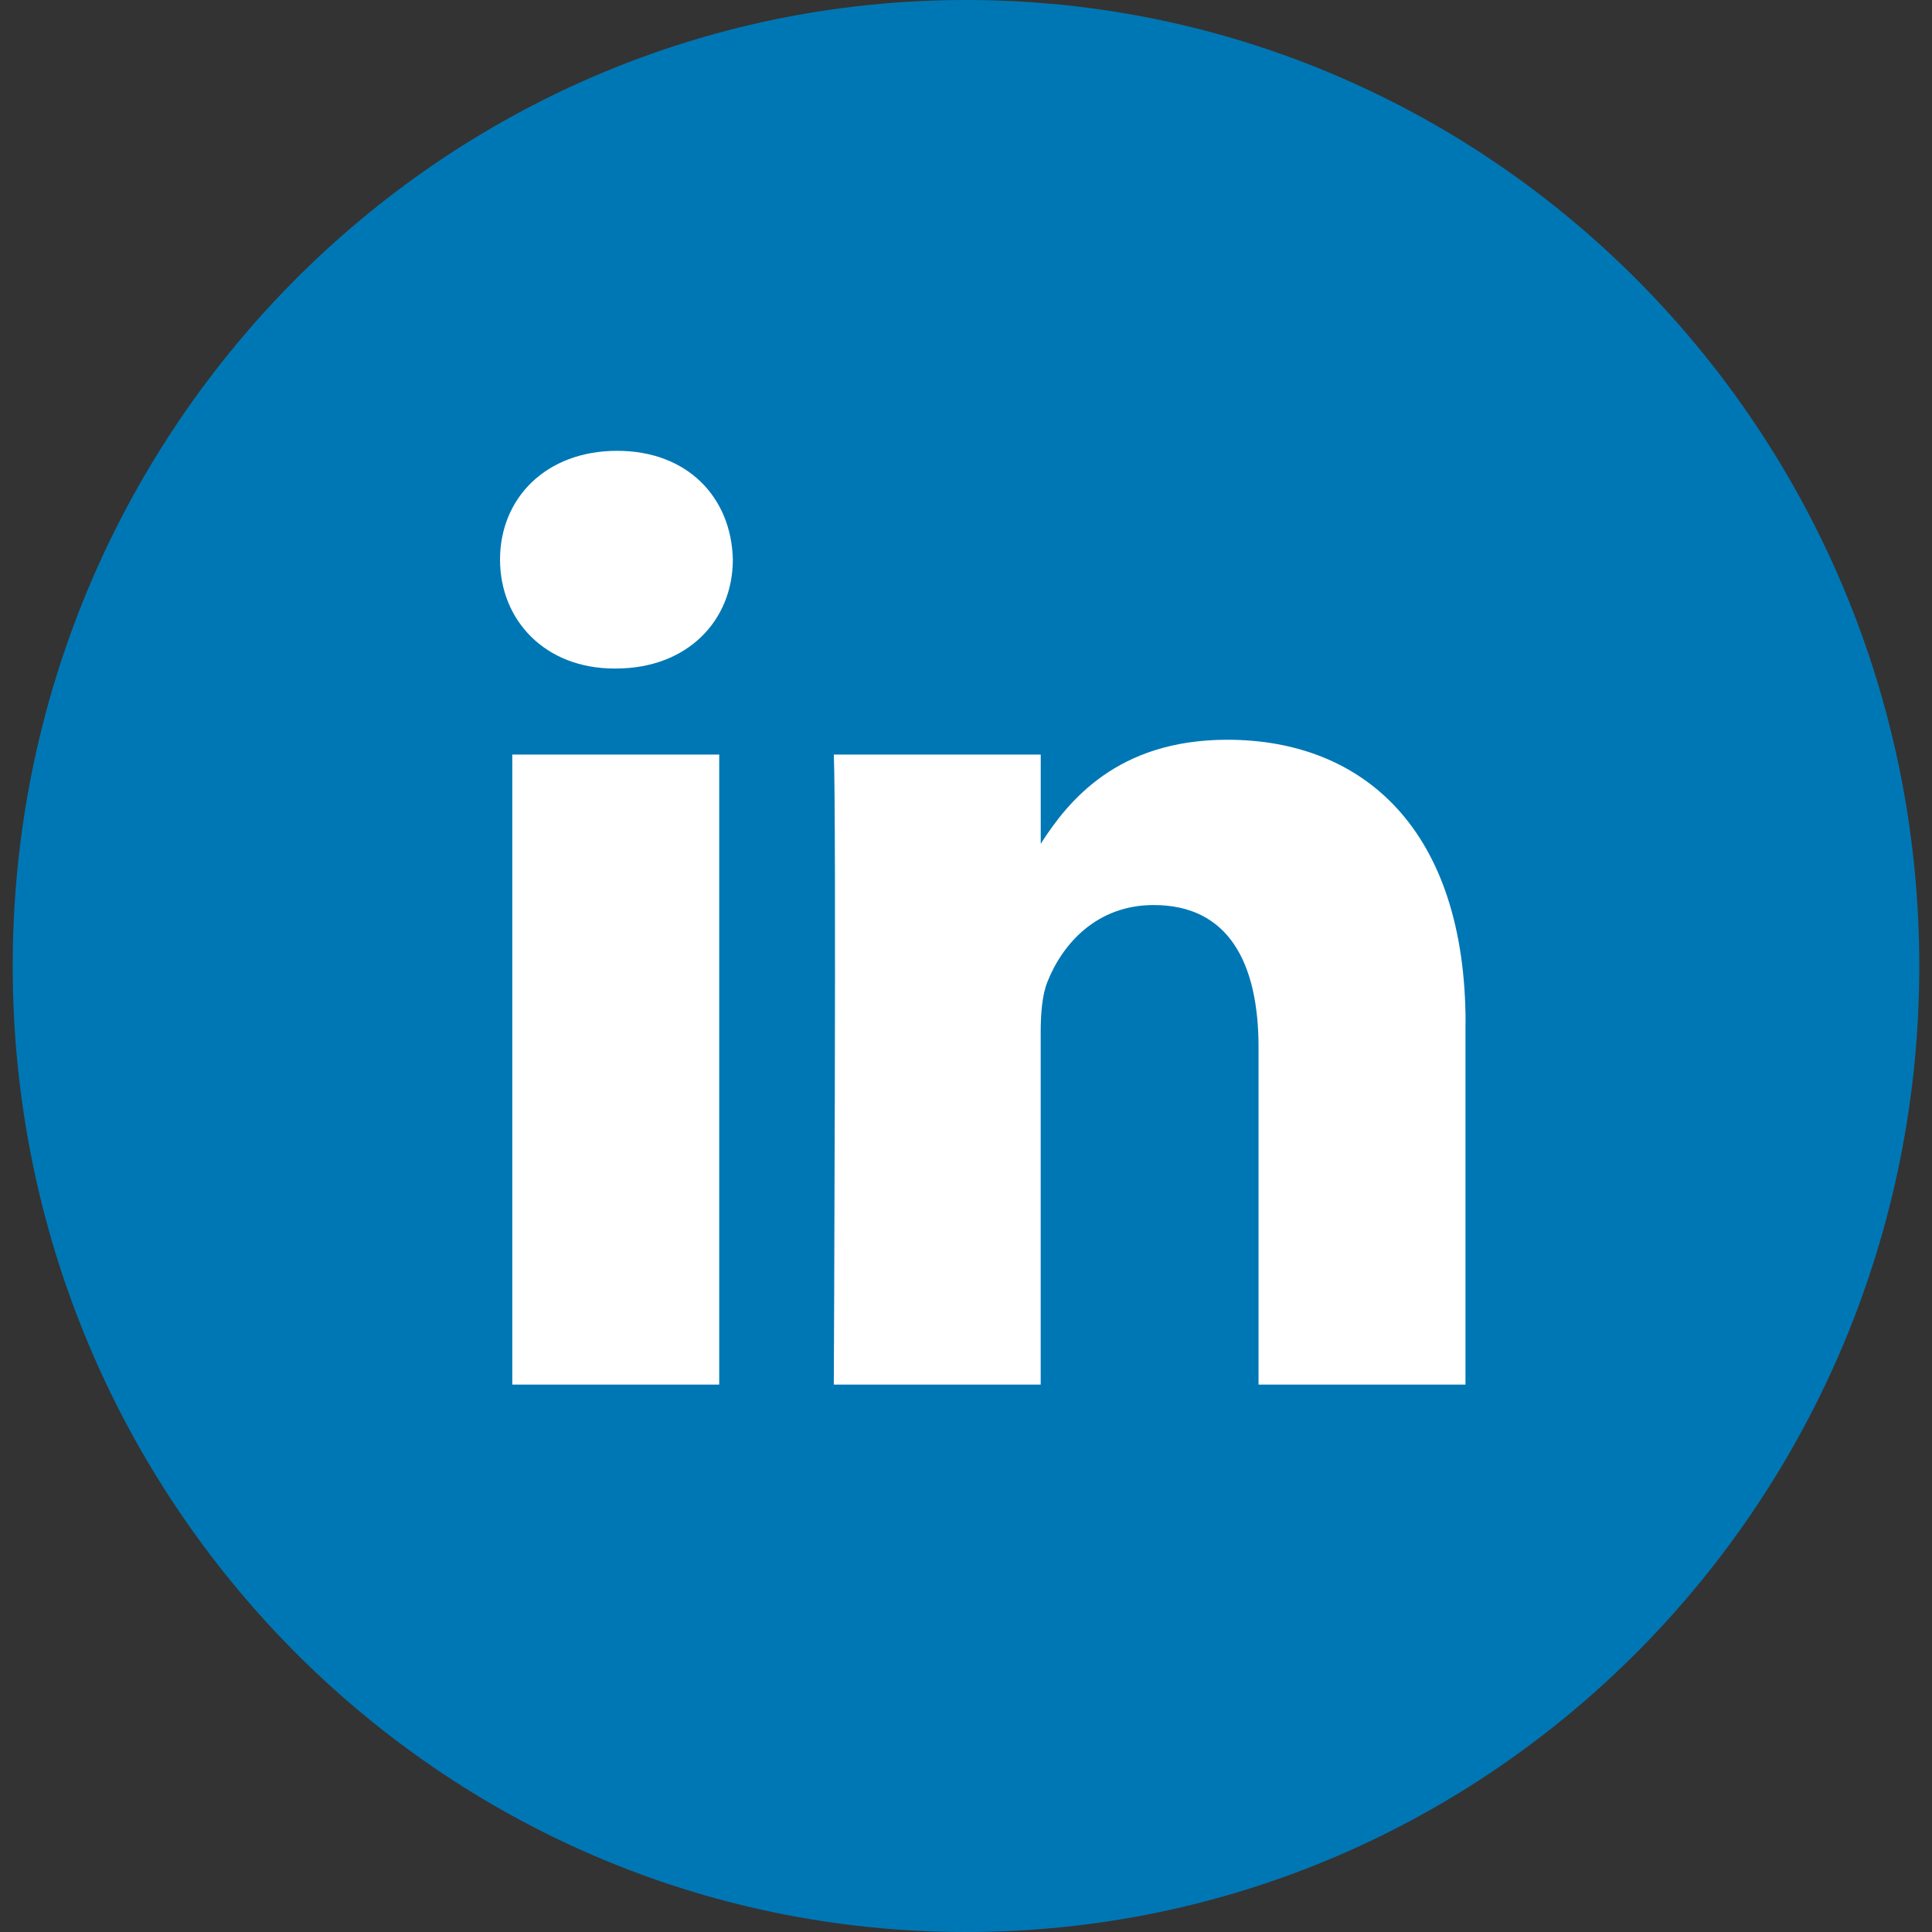
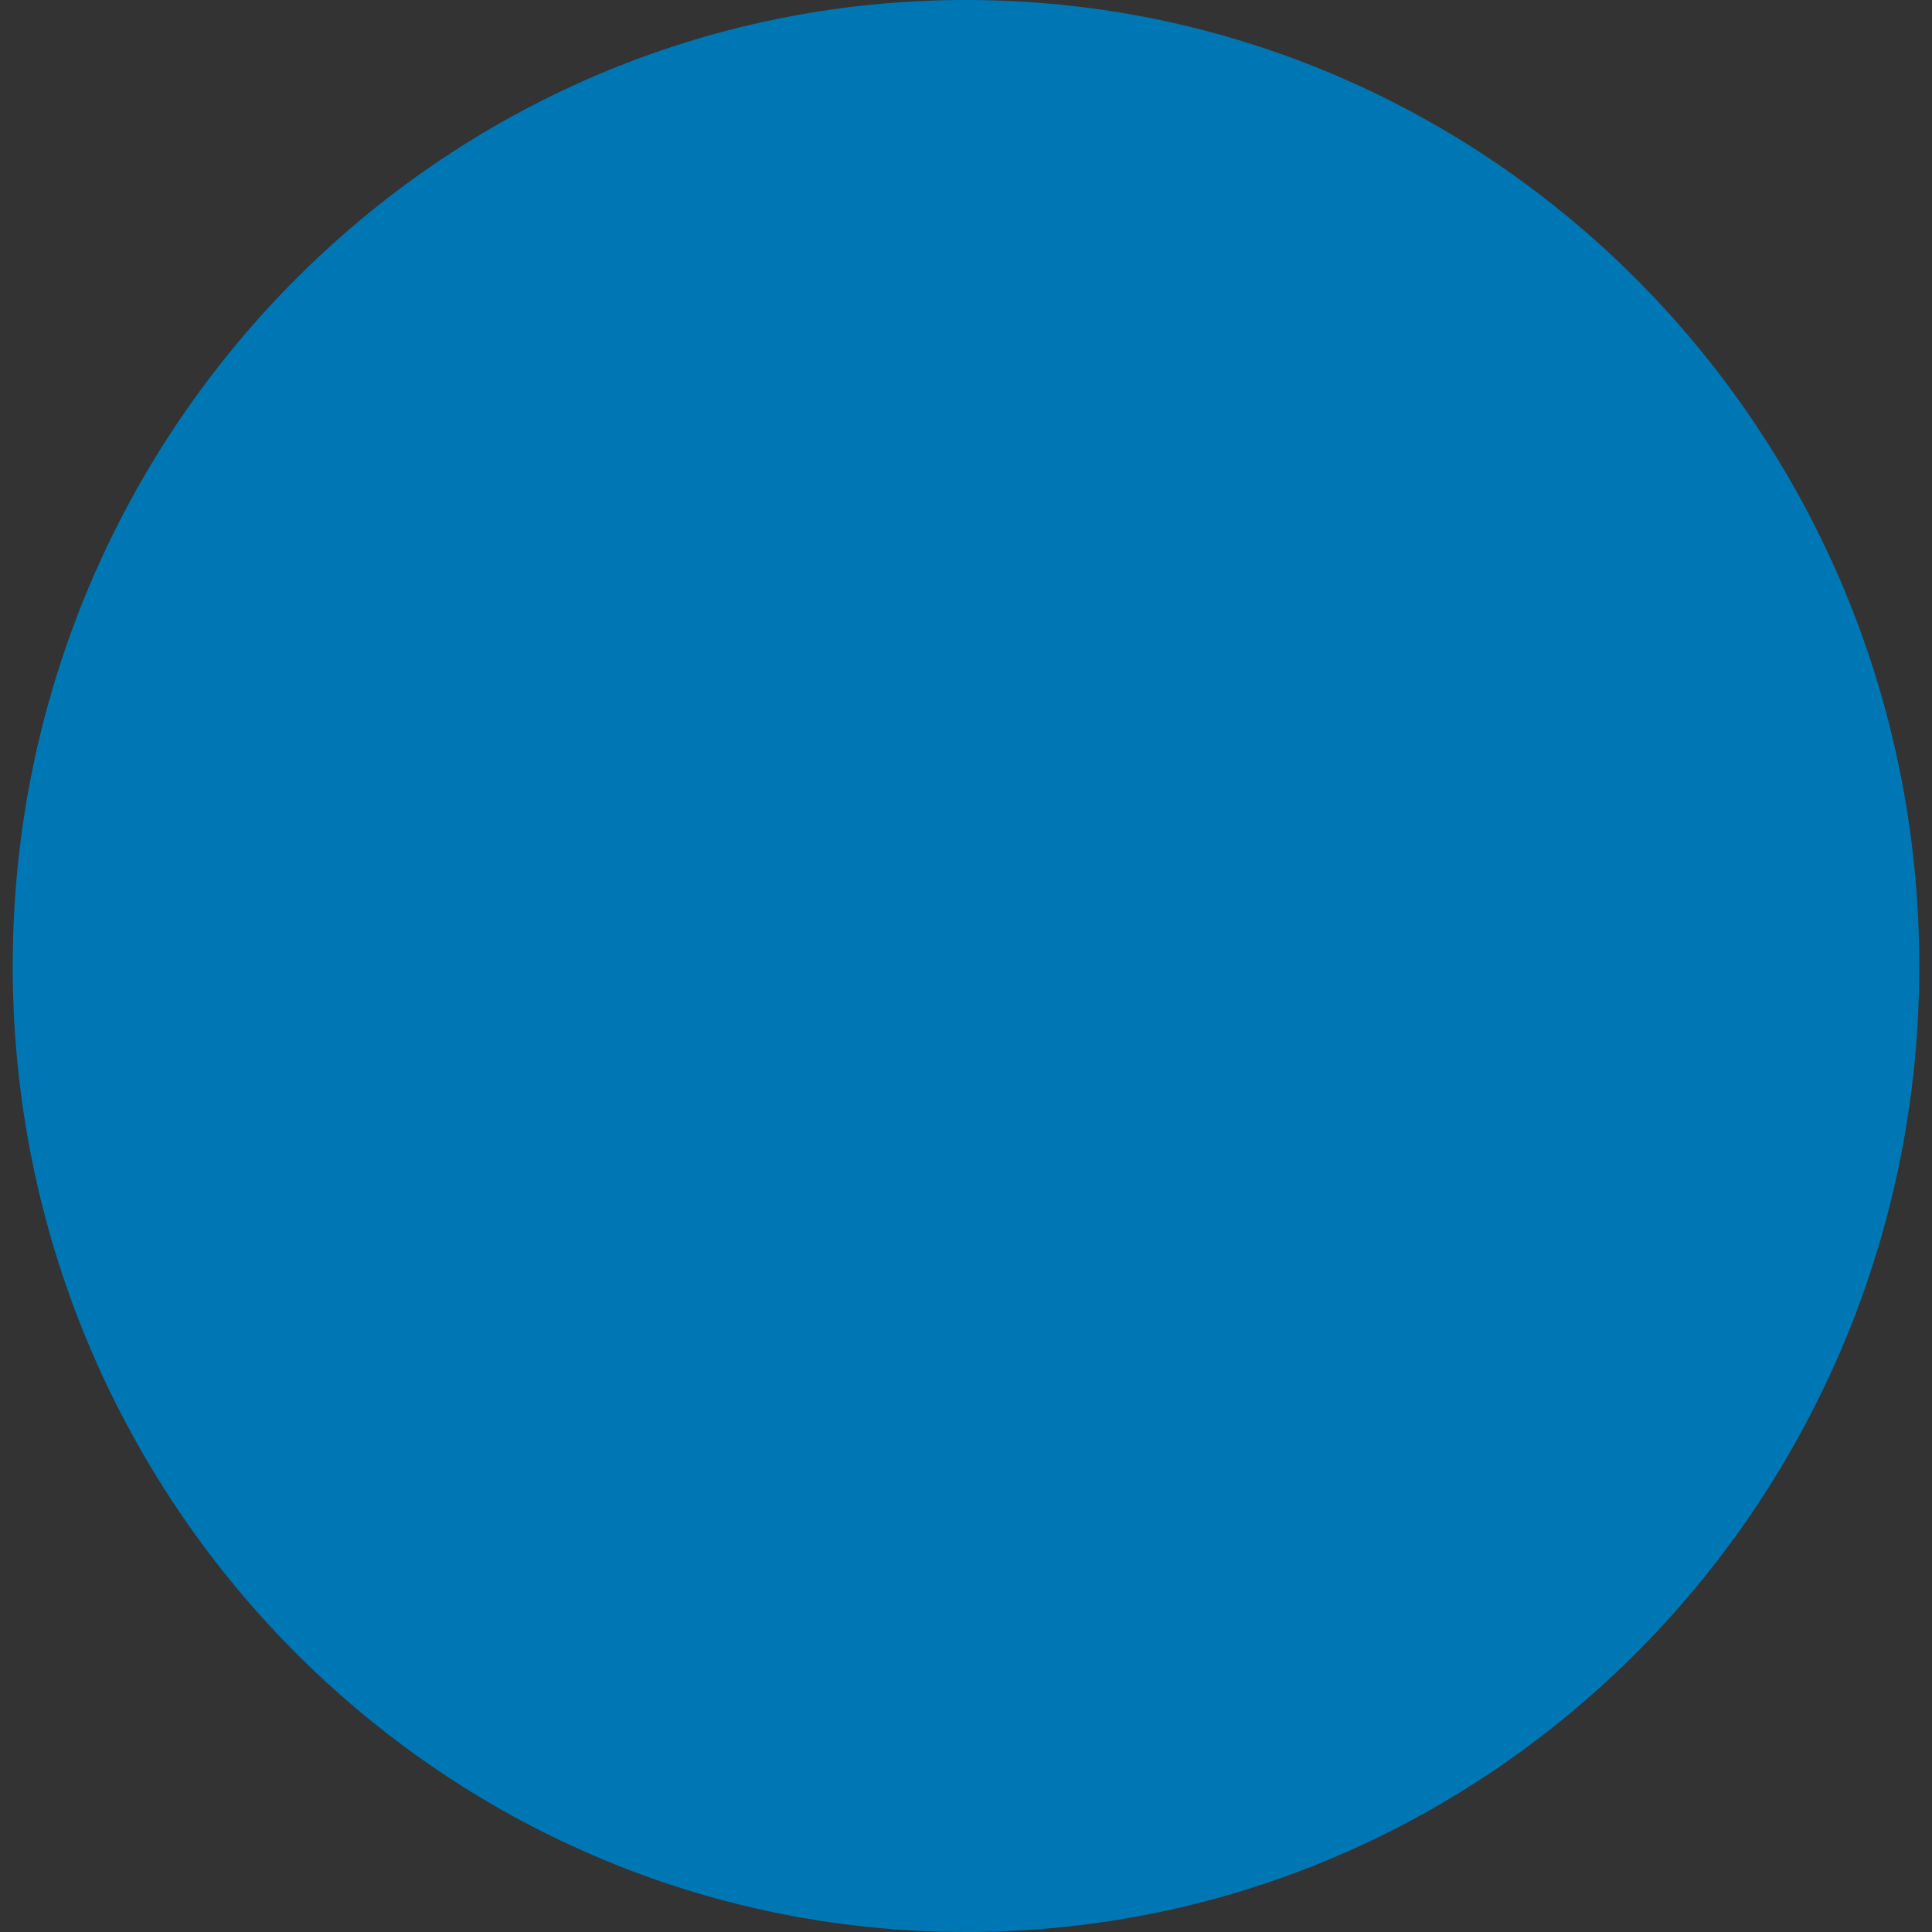
<svg xmlns="http://www.w3.org/2000/svg" width="38" height="38" viewBox="0 0 38 38">
  <rect x="0" y="0" width="38" height="38" fill="#333333" stroke="none" />
  <g fill="none" fill-rule="evenodd">
-     <path fill="#0077B5" d="M.25 19C.25 8.507 8.645 0 19 0s18.75 8.507 18.75 19S29.355 38 19 38 .25 29.493.25 19z" />
-     <path fill="#FFF" d="M14.146 14.84v12.393h-4.07V14.841h4.07zm.268-3.833c0 1.19-.884 2.142-2.303 2.142h-.026c-1.367 0-2.25-.952-2.25-2.142 0-1.215.91-2.14 2.303-2.14 1.392 0 2.25.925 2.276 2.14zm14.41 9.12v7.106h-4.07v-6.63c0-1.665-.589-2.802-2.062-2.802-1.125 0-1.794.767-2.089 1.506-.107.266-.134.635-.134 1.005v6.921H16.4s.053-11.23 0-12.392h4.07v1.755c.54-.844 1.508-2.046 3.67-2.046 2.678 0 4.686 1.771 4.686 5.578z" />
+     <path fill="#0077B5" d="M.25 19C.25 8.507 8.645 0 19 0s18.75 8.507 18.75 19S29.355 38 19 38 .25 29.493.25 19" />
  </g>
</svg>